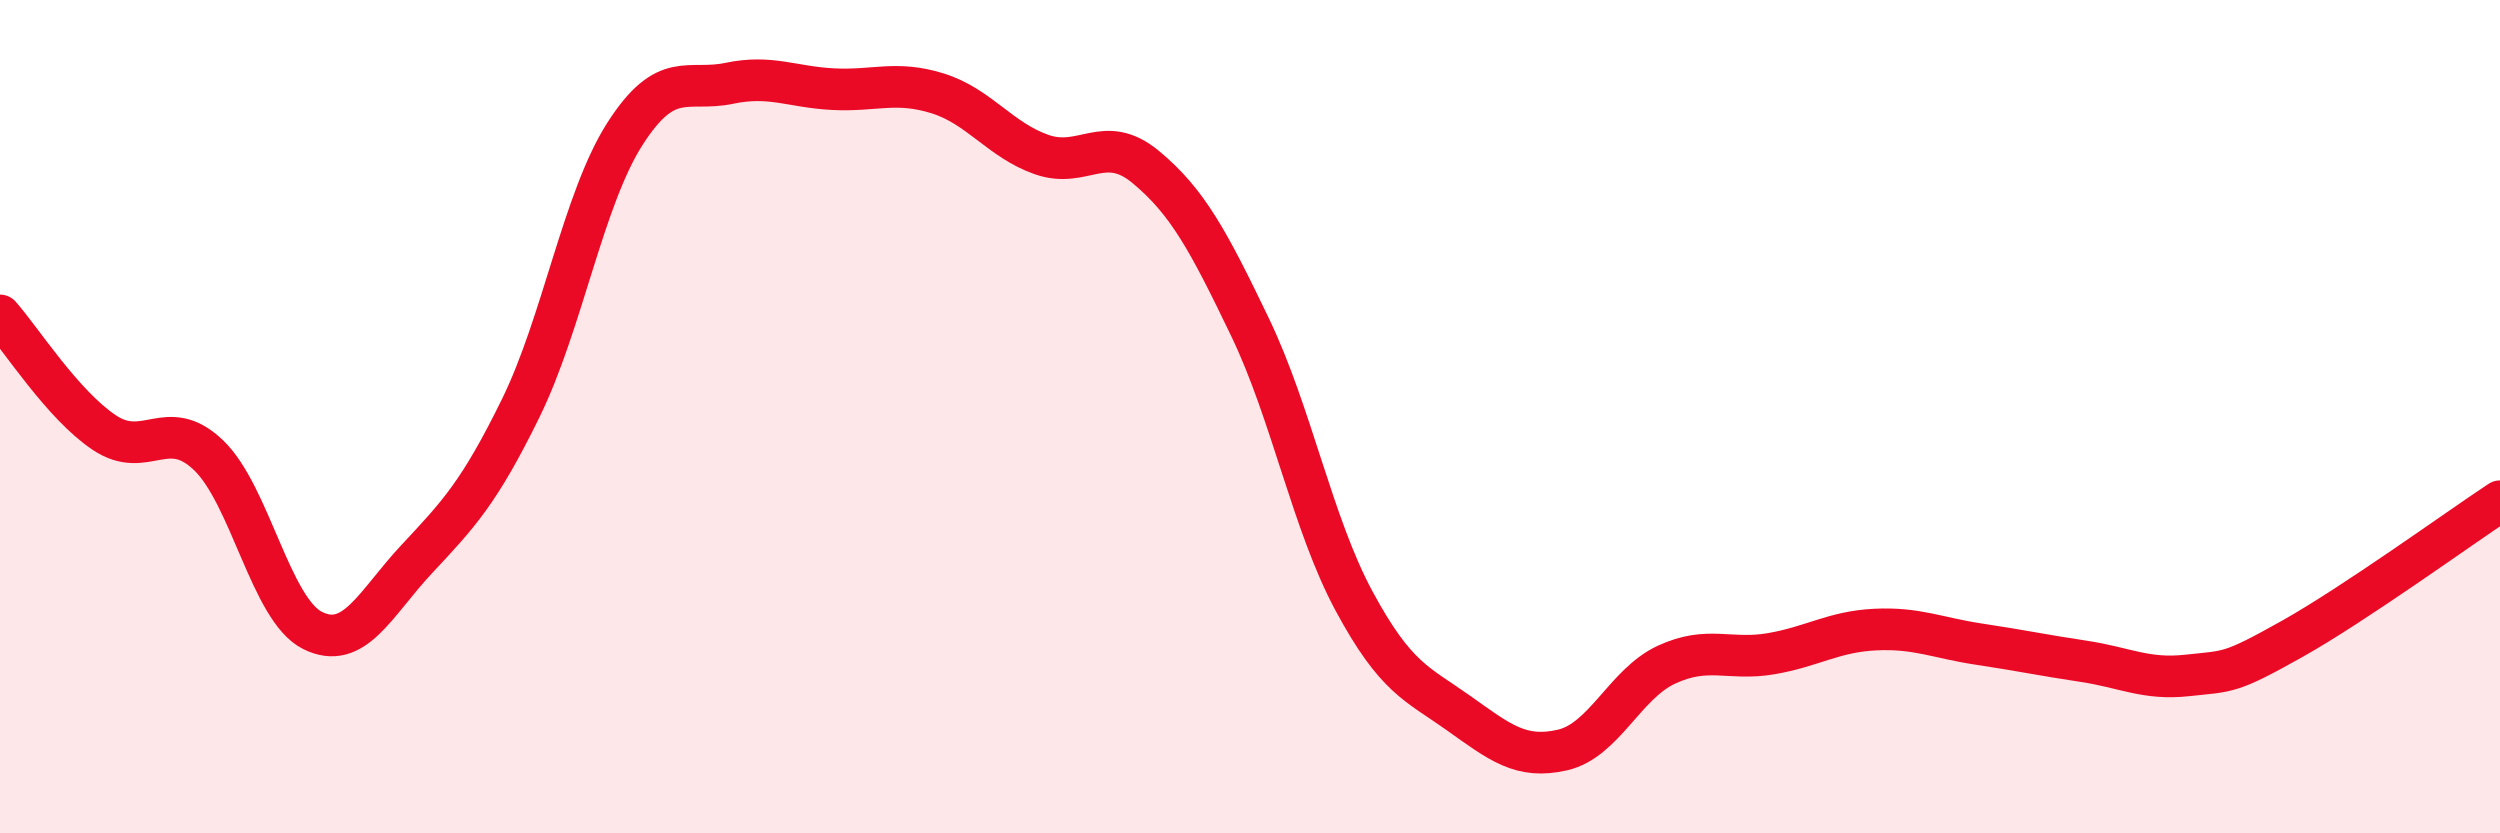
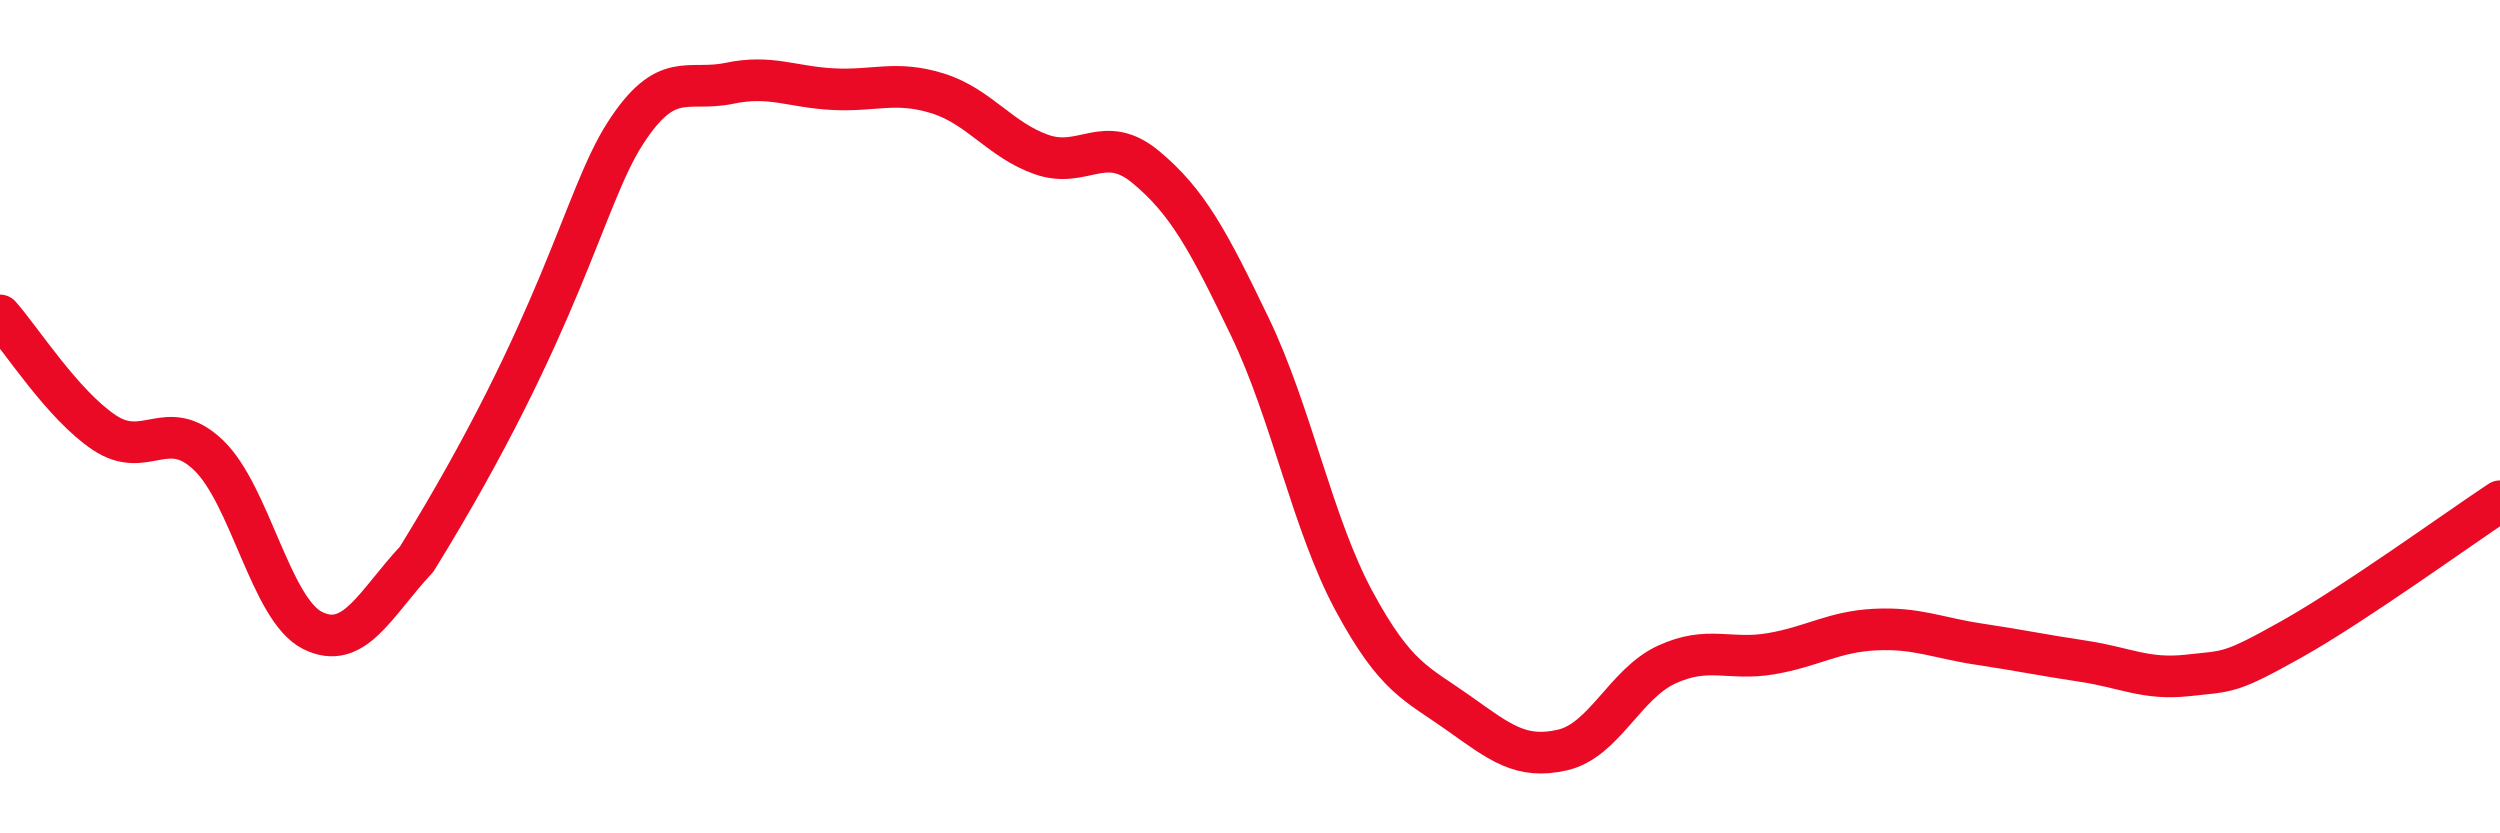
<svg xmlns="http://www.w3.org/2000/svg" width="60" height="20" viewBox="0 0 60 20">
-   <path d="M 0,7.57 C 0.5,8.13 1.5,9.71 2.5,10.38 C 3.5,11.05 4,9.97 5,10.92 C 6,11.87 6.5,14.63 7.5,15.13 C 8.5,15.63 9,14.49 10,13.42 C 11,12.35 11.5,11.83 12.5,9.79 C 13.5,7.75 14,4.77 15,3.21 C 16,1.65 16.5,2.21 17.5,2 C 18.5,1.79 19,2.09 20,2.14 C 21,2.19 21.5,1.93 22.5,2.24 C 23.5,2.55 24,3.36 25,3.71 C 26,4.06 26.5,3.18 27.5,4.01 C 28.5,4.84 29,5.77 30,7.85 C 31,9.93 31.5,12.58 32.5,14.43 C 33.5,16.28 34,16.4 35,17.11 C 36,17.82 36.5,18.23 37.5,18 C 38.5,17.77 39,16.41 40,15.95 C 41,15.49 41.5,15.86 42.5,15.69 C 43.5,15.52 44,15.16 45,15.11 C 46,15.06 46.5,15.31 47.5,15.46 C 48.5,15.61 49,15.72 50,15.87 C 51,16.02 51.5,16.32 52.5,16.21 C 53.5,16.1 53.5,16.18 55,15.34 C 56.5,14.5 59,12.69 60,12.03L60 20L0 20Z" fill="#EB0A25" opacity="0.1" stroke-linecap="round" stroke-linejoin="round" />
-   <path d="M 0,7.57 C 0.5,8.13 1.5,9.71 2.5,10.38 C 3.5,11.05 4,9.97 5,10.92 C 6,11.87 6.5,14.63 7.5,15.13 C 8.5,15.63 9,14.49 10,13.42 C 11,12.35 11.5,11.83 12.5,9.79 C 13.5,7.75 14,4.77 15,3.21 C 16,1.65 16.5,2.21 17.5,2 C 18.5,1.79 19,2.09 20,2.14 C 21,2.19 21.5,1.93 22.5,2.24 C 23.5,2.55 24,3.36 25,3.71 C 26,4.06 26.5,3.18 27.5,4.01 C 28.5,4.84 29,5.77 30,7.85 C 31,9.93 31.5,12.58 32.5,14.43 C 33.5,16.28 34,16.4 35,17.11 C 36,17.82 36.5,18.23 37.5,18 C 38.5,17.77 39,16.41 40,15.95 C 41,15.49 41.5,15.86 42.5,15.69 C 43.5,15.52 44,15.16 45,15.11 C 46,15.06 46.5,15.31 47.5,15.46 C 48.5,15.61 49,15.72 50,15.87 C 51,16.02 51.5,16.32 52.5,16.21 C 53.5,16.1 53.5,16.18 55,15.34 C 56.5,14.5 59,12.69 60,12.03" stroke="#EB0A25" stroke-width="1" fill="none" stroke-linecap="round" stroke-linejoin="round" />
+   <path d="M 0,7.57 C 0.5,8.13 1.5,9.71 2.5,10.38 C 3.5,11.05 4,9.97 5,10.92 C 6,11.87 6.5,14.63 7.5,15.13 C 8.5,15.63 9,14.49 10,13.42 C 13.5,7.75 14,4.77 15,3.21 C 16,1.65 16.5,2.21 17.5,2 C 18.5,1.79 19,2.09 20,2.14 C 21,2.19 21.5,1.93 22.5,2.24 C 23.5,2.55 24,3.36 25,3.71 C 26,4.06 26.5,3.18 27.5,4.01 C 28.5,4.84 29,5.77 30,7.85 C 31,9.93 31.5,12.58 32.5,14.43 C 33.5,16.28 34,16.4 35,17.11 C 36,17.82 36.5,18.23 37.5,18 C 38.5,17.77 39,16.41 40,15.95 C 41,15.49 41.5,15.86 42.5,15.69 C 43.5,15.52 44,15.16 45,15.11 C 46,15.06 46.5,15.31 47.5,15.46 C 48.5,15.61 49,15.72 50,15.87 C 51,16.02 51.5,16.32 52.5,16.21 C 53.5,16.1 53.5,16.18 55,15.34 C 56.5,14.5 59,12.69 60,12.03" stroke="#EB0A25" stroke-width="1" fill="none" stroke-linecap="round" stroke-linejoin="round" />
</svg>